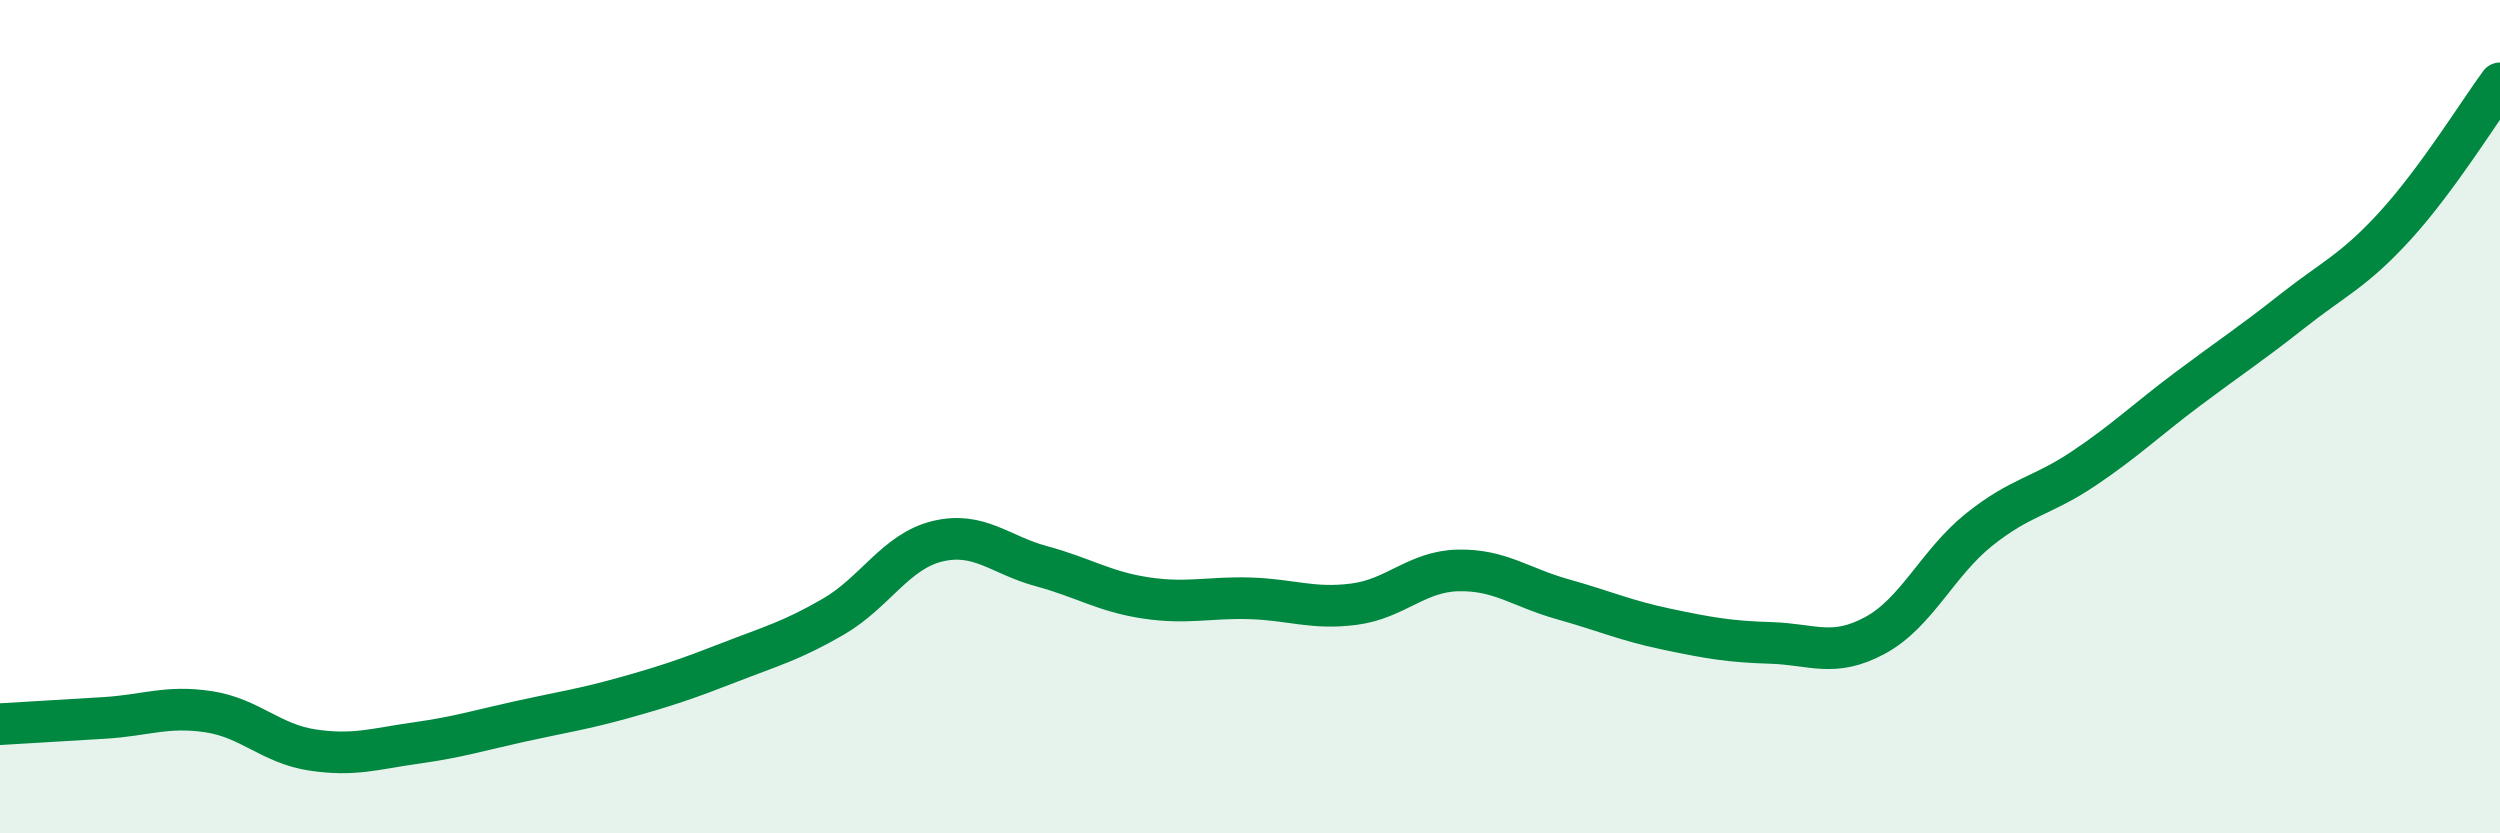
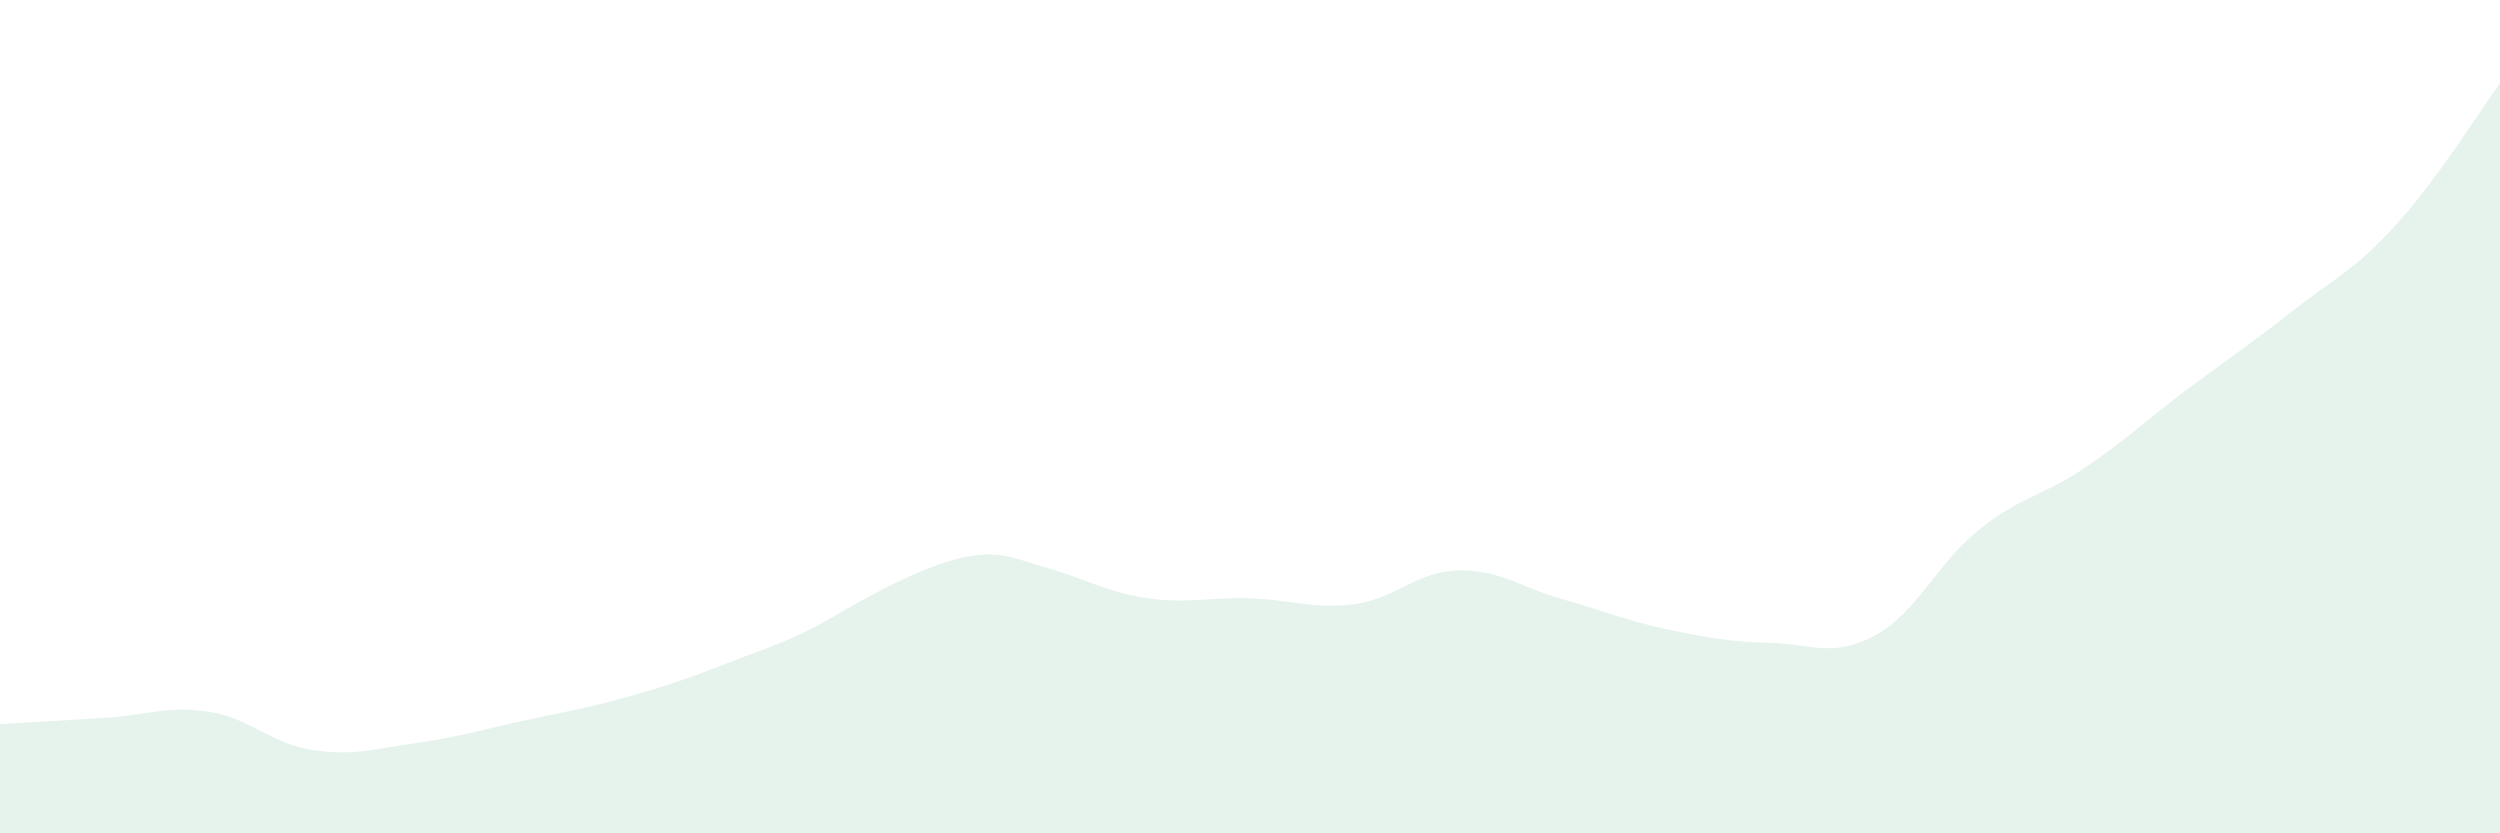
<svg xmlns="http://www.w3.org/2000/svg" width="60" height="20" viewBox="0 0 60 20">
-   <path d="M 0,17.38 C 0.5,17.35 1.5,17.29 2.5,17.23 C 3.5,17.17 4,16.93 5,17.08 C 6,17.23 6.5,17.85 7.5,18 C 8.5,18.15 9,17.97 10,17.83 C 11,17.69 11.5,17.53 12.5,17.31 C 13.5,17.09 14,17.02 15,16.74 C 16,16.46 16.5,16.29 17.5,15.9 C 18.5,15.51 19,15.38 20,14.8 C 21,14.22 21.5,13.23 22.5,12.99 C 23.5,12.75 24,13.32 25,13.59 C 26,13.86 26.5,14.2 27.5,14.35 C 28.5,14.5 29,14.33 30,14.36 C 31,14.39 31.5,14.63 32.5,14.5 C 33.5,14.37 34,13.71 35,13.69 C 36,13.67 36.5,14.1 37.5,14.38 C 38.5,14.66 39,14.89 40,15.1 C 41,15.31 41.5,15.4 42.5,15.43 C 43.5,15.46 44,15.79 45,15.25 C 46,14.71 46.5,13.51 47.5,12.71 C 48.5,11.91 49,11.92 50,11.25 C 51,10.58 51.5,10.09 52.5,9.34 C 53.5,8.59 54,8.27 55,7.48 C 56,6.69 56.5,6.5 57.5,5.4 C 58.5,4.3 59.5,2.68 60,2L60 20L0 20Z" fill="#008740" opacity="0.1" stroke-linecap="round" stroke-linejoin="round" />
-   <path d="M 0,17.38 C 0.5,17.35 1.5,17.29 2.5,17.23 C 3.5,17.17 4,16.93 5,17.08 C 6,17.23 6.5,17.85 7.5,18 C 8.5,18.15 9,17.97 10,17.83 C 11,17.69 11.5,17.53 12.5,17.31 C 13.5,17.09 14,17.02 15,16.74 C 16,16.46 16.5,16.29 17.5,15.9 C 18.5,15.51 19,15.38 20,14.8 C 21,14.22 21.5,13.23 22.5,12.99 C 23.5,12.75 24,13.32 25,13.59 C 26,13.86 26.5,14.2 27.5,14.35 C 28.5,14.5 29,14.33 30,14.36 C 31,14.39 31.5,14.63 32.5,14.5 C 33.5,14.37 34,13.71 35,13.69 C 36,13.67 36.5,14.1 37.5,14.38 C 38.5,14.66 39,14.89 40,15.1 C 41,15.31 41.5,15.4 42.5,15.43 C 43.5,15.46 44,15.79 45,15.25 C 46,14.71 46.5,13.51 47.5,12.71 C 48.5,11.91 49,11.92 50,11.25 C 51,10.58 51.5,10.09 52.5,9.34 C 53.5,8.59 54,8.27 55,7.48 C 56,6.69 56.5,6.5 57.5,5.4 C 58.5,4.3 59.5,2.68 60,2" stroke="#008740" stroke-width="1" fill="none" stroke-linecap="round" stroke-linejoin="round" />
+   <path d="M 0,17.38 C 0.5,17.35 1.5,17.29 2.5,17.23 C 3.5,17.17 4,16.93 5,17.08 C 6,17.23 6.5,17.85 7.5,18 C 8.5,18.15 9,17.97 10,17.83 C 11,17.69 11.5,17.53 12.5,17.31 C 13.5,17.09 14,17.02 15,16.74 C 16,16.46 16.5,16.29 17.5,15.9 C 18.5,15.51 19,15.38 20,14.8 C 23.5,12.75 24,13.32 25,13.59 C 26,13.86 26.5,14.2 27.5,14.35 C 28.5,14.5 29,14.33 30,14.36 C 31,14.39 31.5,14.63 32.5,14.5 C 33.5,14.37 34,13.71 35,13.69 C 36,13.67 36.5,14.1 37.5,14.38 C 38.5,14.66 39,14.89 40,15.1 C 41,15.31 41.5,15.4 42.5,15.43 C 43.5,15.46 44,15.79 45,15.25 C 46,14.71 46.5,13.51 47.5,12.71 C 48.5,11.91 49,11.92 50,11.25 C 51,10.58 51.5,10.09 52.5,9.34 C 53.5,8.59 54,8.27 55,7.48 C 56,6.69 56.5,6.5 57.5,5.4 C 58.5,4.3 59.5,2.68 60,2L60 20L0 20Z" fill="#008740" opacity="0.1" stroke-linecap="round" stroke-linejoin="round" />
</svg>